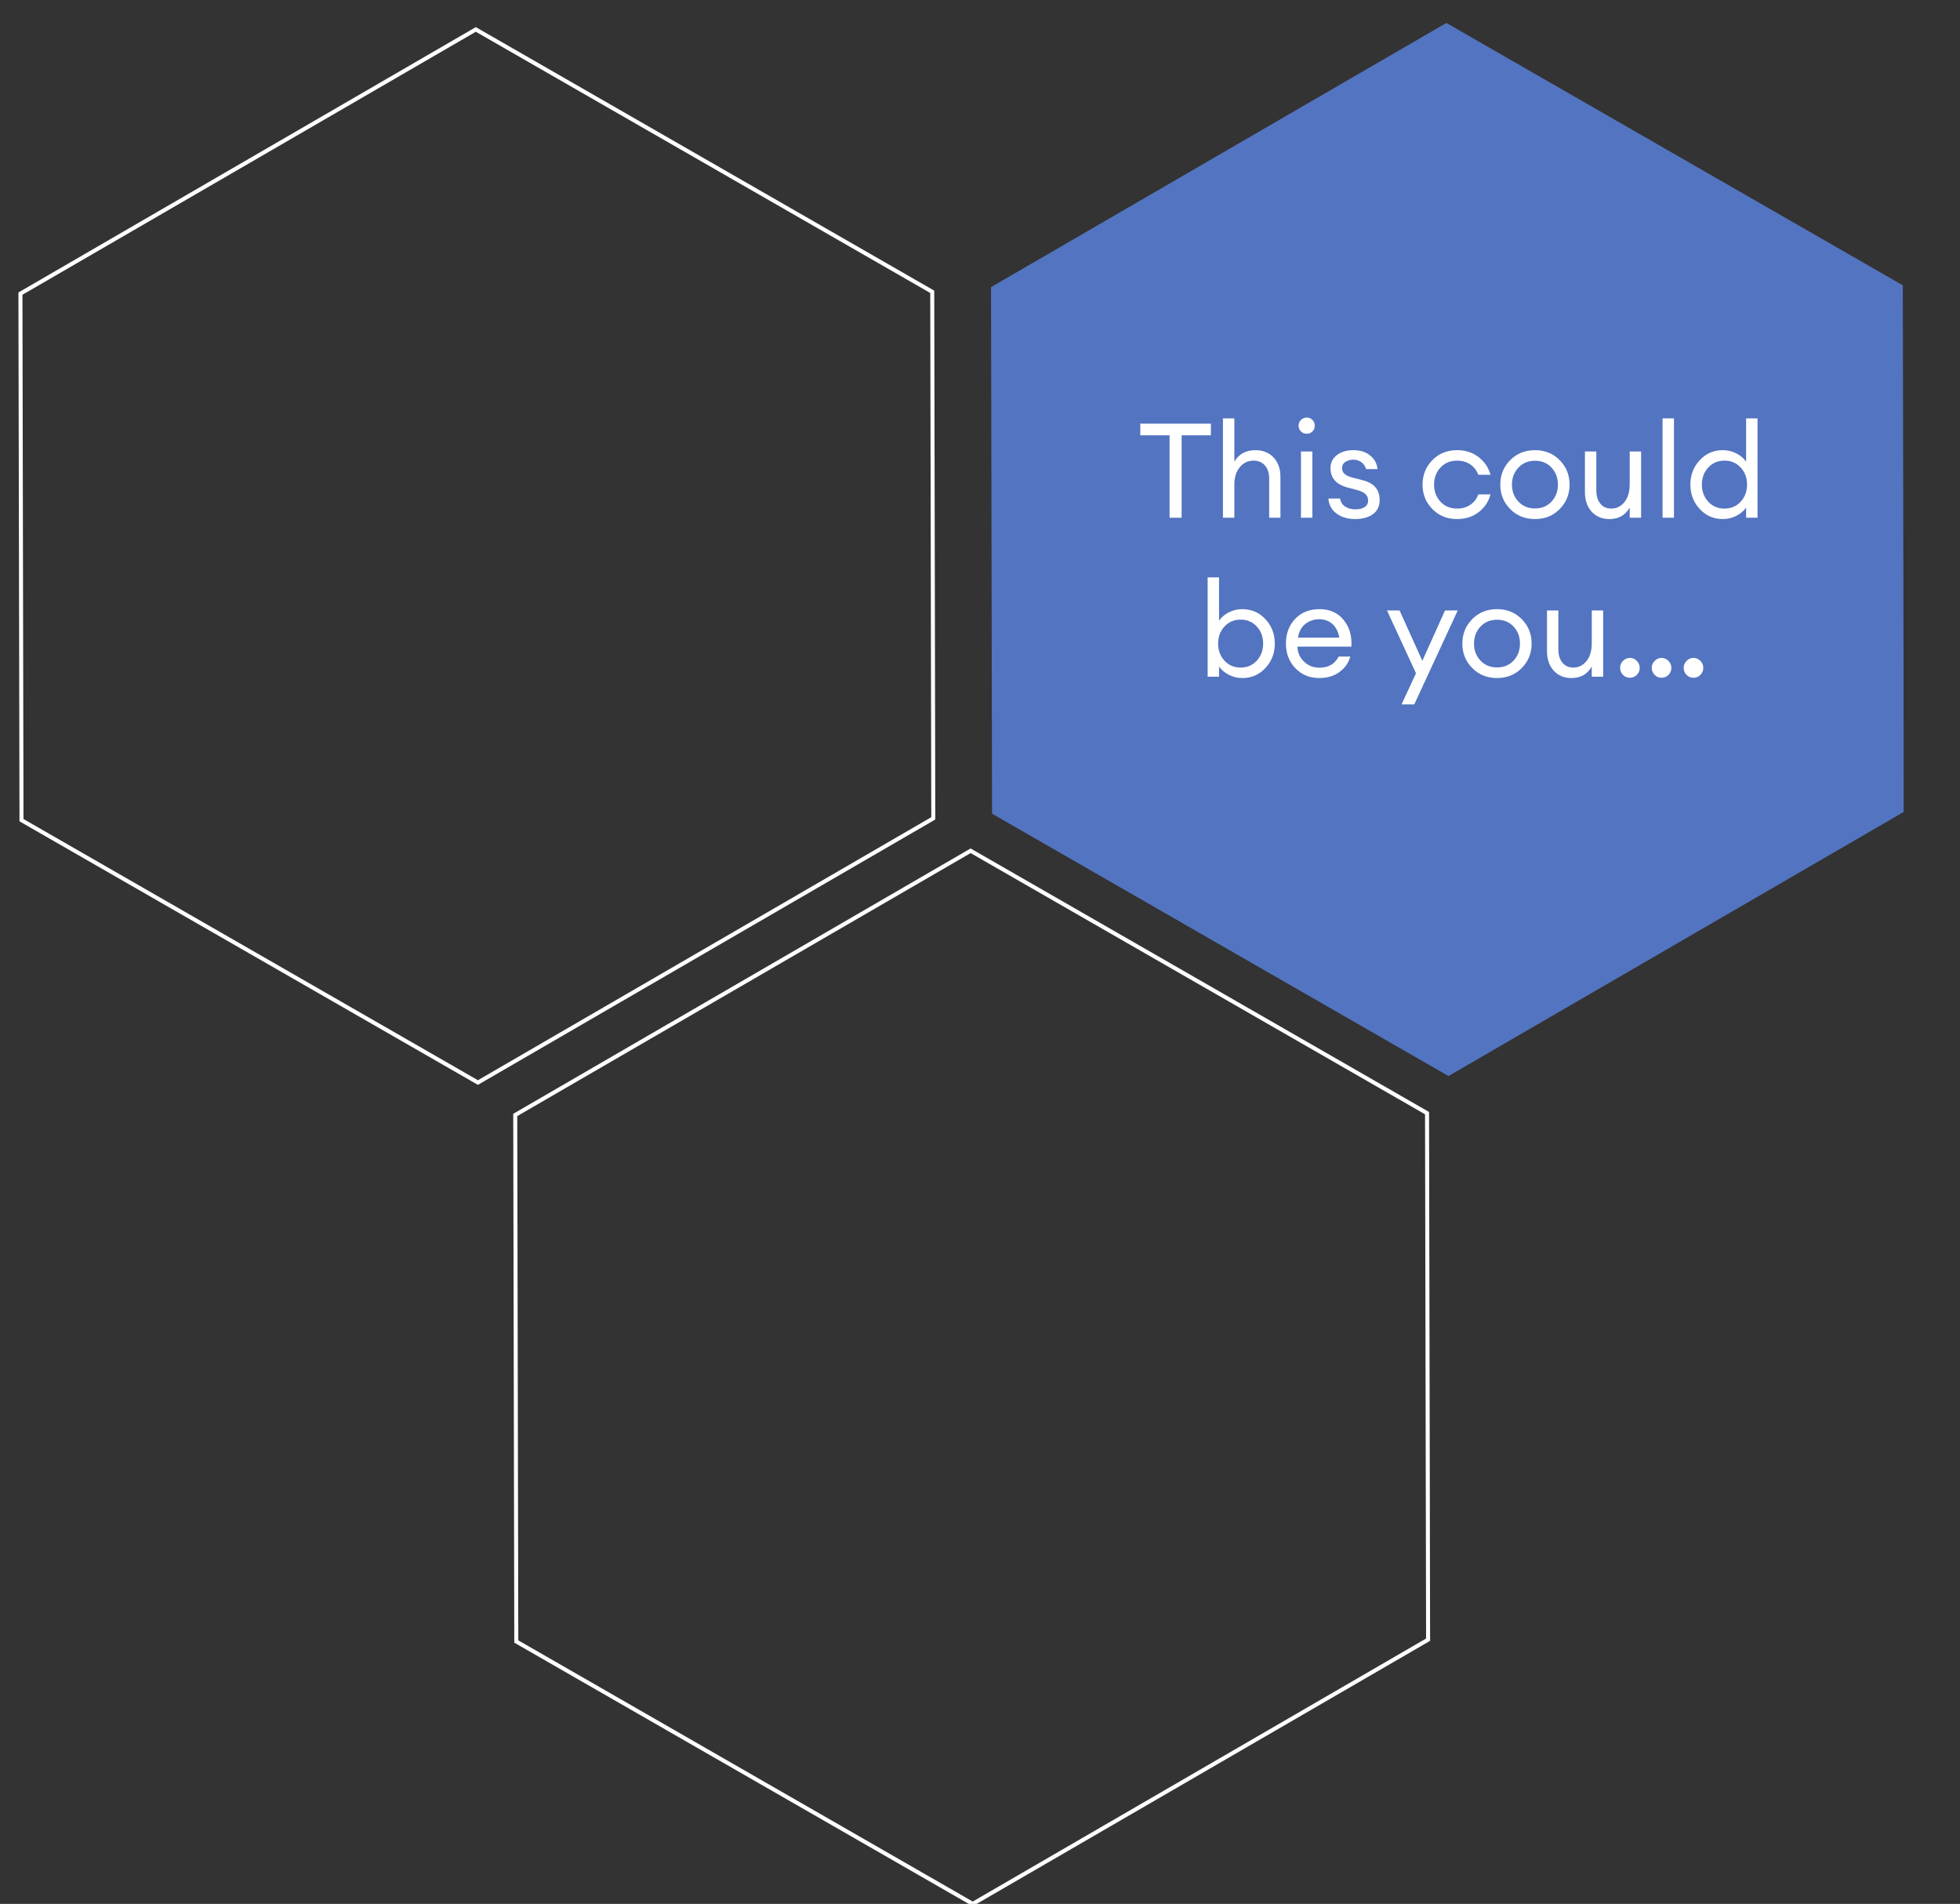
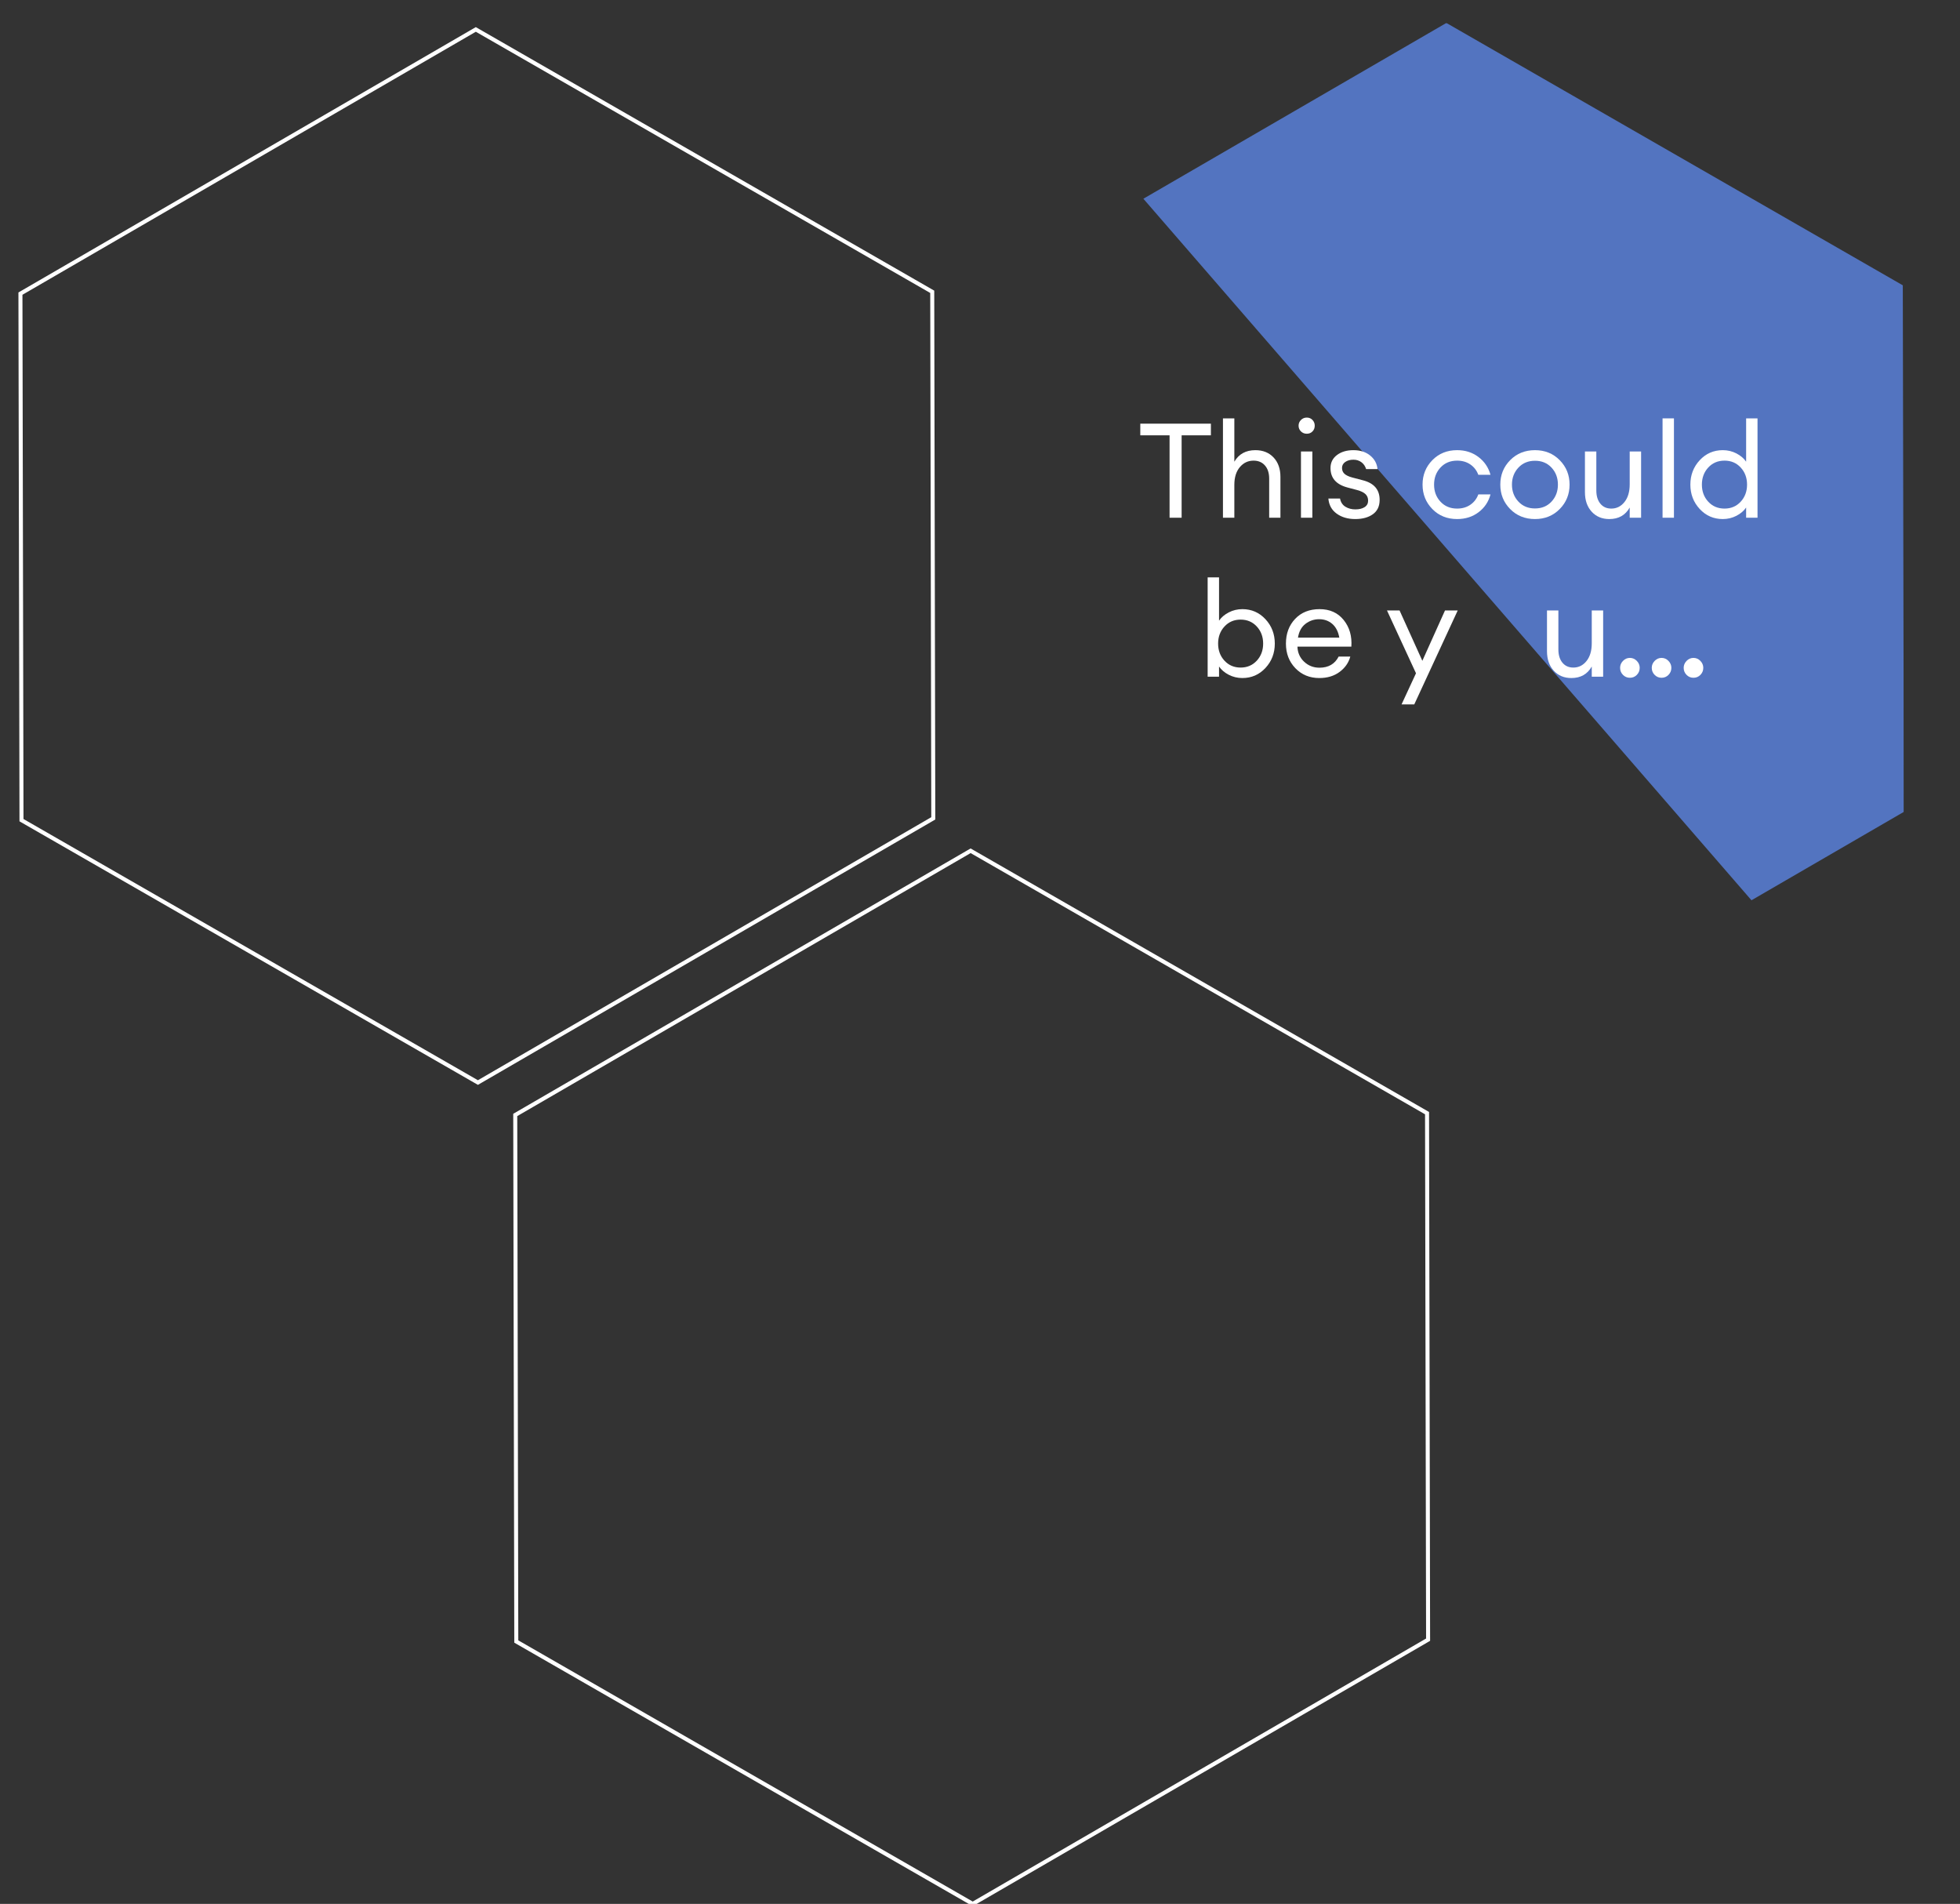
<svg xmlns="http://www.w3.org/2000/svg" version="1.1" id="svg3022" width="867.917" height="842.864" viewBox="0 0 867.917 842.864">
  <rect x="0" y="0" width="867.917" height="842.864" fill="#333333" stroke="none" />
  <defs id="defs3026">
    <clipPath clipPathUnits="userSpaceOnUse" id="clipPath3038">
      <path d="M 329.204,274.937 H 632.448 V 624.684 H 329.204 Z" id="path3036" />
    </clipPath>
    <clipPath clipPathUnits="userSpaceOnUse" id="clipPath3046">
-       <path d="M 329.204,624.683 H 632.448 V 274.931 H 329.204 Z" id="path3044" />
+       <path d="M 329.204,624.683 H 632.448 V 274.931 Z" id="path3044" />
    </clipPath>
    <clipPath clipPathUnits="userSpaceOnUse" id="clipPath3066">
      <path d="M 0,632.148 H 650.938 V 0 H 0 Z" id="path3064" />
    </clipPath>
    <clipPath clipPathUnits="userSpaceOnUse" id="clipPath3082">
      <path d="M 0,632.148 H 650.938 V 0 H 0 Z" id="path3080" />
    </clipPath>
  </defs>
  <g id="g3030" transform="matrix(1.333,0,0,-1.333,0,842.864)">
    <g id="g3032">
      <g id="g3034" clip-path="url(#clipPath3038)">
        <g id="g3040">
          <g id="g3042" />
          <g id="g3054">
            <g clip-path="url(#clipPath3046)" opacity="0.7" id="g3052">
              <g transform="translate(632.448,362.673)" id="g3050">
                <path d="m 0,0 -151.272,-87.741 -151.623,87.136 -0.349,174.876 151.272,87.74 151.623,-87.135 z" style="fill:#6190fc;fill-opacity:1;fill-rule:nonzero;stroke:none" id="path3048" />
              </g>
            </g>
          </g>
        </g>
      </g>
    </g>
    <g id="g3056" transform="translate(310.033,360.518)">
      <path d="m 0,0 -151.272,-87.741 -151.623,87.136 -0.349,174.876 151.272,87.74 151.623,-87.135 z" style="fill:none;stroke:#ffffff;stroke-width:1.333;stroke-linecap:butt;stroke-linejoin:miter;stroke-miterlimit:13.333;stroke-dasharray:none;stroke-opacity:1" id="path3058" />
    </g>
    <g id="g3060">
      <g id="g3062" clip-path="url(#clipPath3066)">
        <g id="g3068" transform="translate(474.404,87.741)">
          <path d="m 0,0 -151.272,-87.741 -151.623,87.136 -0.349,174.876 151.272,87.74 151.623,-87.135 z" style="fill:none;stroke:#ffffff;stroke-width:1.333;stroke-linecap:butt;stroke-linejoin:miter;stroke-miterlimit:13.333;stroke-dasharray:none;stroke-opacity:1" id="path3070" />
        </g>
      </g>
    </g>
    <g id="g3072" transform="translate(388.525,460.36)">
      <path d="M 0,0 V 27.368 H -9.724 V 31.24 H 13.728 V 27.368 H 4.004 L 4.004,0 Z" style="fill:#ffffff;fill-opacity:1;fill-rule:nonzero;stroke:none" id="path3074" />
    </g>
    <g id="g3076">
      <g id="g3078" clip-path="url(#clipPath3082)">
        <g id="g3084" transform="translate(410.041,460.36)">
          <path d="M 0,0 H -3.784 V 33 H 0 V 18.612 c 1.496,2.552 3.828,3.828 6.996,3.828 2.493,0 4.503,-0.807 6.028,-2.42 1.525,-1.614 2.288,-3.77 2.288,-6.468 V 0 h -3.74 v 12.98 c 0,1.848 -0.47,3.307 -1.408,4.378 -0.939,1.071 -2.2,1.606 -3.784,1.606 -1.819,0 -3.337,-0.719 -4.554,-2.156 C 0.608,15.37 0,13.405 0,10.912 Z" style="fill:#ffffff;fill-opacity:1;fill-rule:nonzero;stroke:none" id="path3086" />
        </g>
        <path d="m 432.172,482.36 h 3.784 v -22 h -3.784 z m 3.828,6.666 c -0.499,-0.514 -1.129,-0.77 -1.892,-0.77 -0.763,0 -1.408,0.256 -1.936,0.77 -0.527,0.512 -0.792,1.15 -0.792,1.914 0,0.732 0.265,1.364 0.792,1.891 0.528,0.529 1.173,0.792 1.936,0.792 0.763,0 1.393,-0.263 1.892,-0.792 0.499,-0.527 0.749,-1.159 0.749,-1.891 0,-0.764 -0.25,-1.402 -0.749,-1.914" style="fill:#ffffff;fill-opacity:1;fill-rule:nonzero;stroke:none" id="path3088" />
        <g id="g3090" transform="translate(450.212,459.919)">
          <path d="m 0,0 c -2.464,0 -4.525,0.602 -6.182,1.805 -1.657,1.202 -2.574,2.874 -2.75,5.015 h 3.872 c 0.234,-1.231 0.829,-2.141 1.782,-2.727 0.953,-0.588 2.061,-0.88 3.322,-0.88 1.261,0 2.281,0.248 3.058,0.747 0.777,0.499 1.166,1.218 1.166,2.156 0,0.88 -0.286,1.599 -0.858,2.156 C 2.838,8.829 1.906,9.284 0.616,9.637 l -3.168,0.836 c -3.784,0.997 -5.676,3.152 -5.676,6.467 0,1.789 0.711,3.227 2.134,4.312 1.423,1.085 3.248,1.629 5.478,1.629 2.259,0 4.114,-0.595 5.566,-1.782 1.452,-1.189 2.266,-2.692 2.442,-4.51 H 3.608 c -0.294,0.968 -0.814,1.73 -1.562,2.287 -0.748,0.558 -1.635,0.837 -2.662,0.837 -1.086,0 -1.988,-0.25 -2.706,-0.748 -0.719,-0.5 -1.078,-1.159 -1.078,-1.981 0,-0.792 0.264,-1.437 0.792,-1.935 0.528,-0.5 1.379,-0.91 2.552,-1.233 l 3.52,-0.923 C 6.218,11.953 8.096,9.783 8.096,6.381 8.096,4.269 7.348,2.677 5.852,1.606 4.356,0.535 2.405,0 0,0" style="fill:#ffffff;fill-opacity:1;fill-rule:nonzero;stroke:none" id="path3092" />
        </g>
        <g id="g3094" transform="translate(484.047,459.919)">
          <path d="m 0,0 c -3.315,0 -6.058,1.107 -8.228,3.322 -2.171,2.215 -3.256,4.921 -3.256,8.118 0,3.198 1.085,5.904 3.256,8.119 2.17,2.213 4.913,3.322 8.228,3.322 2.728,0 5.089,-0.756 7.084,-2.267 1.995,-1.51 3.329,-3.483 4.004,-5.918 H 7.04 c -0.528,1.438 -1.408,2.581 -2.64,3.433 -1.232,0.85 -2.699,1.275 -4.4,1.275 -2.259,0 -4.1,-0.762 -5.522,-2.288 -1.423,-1.525 -2.134,-3.417 -2.134,-5.676 0,-2.258 0.711,-4.151 2.134,-5.675 C -4.1,4.239 -2.259,3.477 0,3.477 c 1.701,0 3.168,0.424 4.4,1.275 1.232,0.851 2.112,1.995 2.64,3.433 h 4.048 C 10.442,5.749 9.123,3.777 7.128,2.267 5.133,0.755 2.757,0 0,0" style="fill:#ffffff;fill-opacity:1;fill-rule:nonzero;stroke:none" id="path3096" />
        </g>
        <g id="g3098" transform="translate(504.397,465.728)">
          <path d="m 0,0 c 1.422,-1.525 3.263,-2.288 5.522,-2.288 2.258,0 4.092,0.763 5.5,2.288 1.408,1.524 2.112,3.402 2.112,5.632 0,2.228 -0.704,4.106 -2.112,5.632 -1.408,1.525 -3.242,2.288 -5.5,2.288 C 3.263,13.552 1.422,12.789 0,11.264 -1.423,9.738 -2.134,7.86 -2.134,5.632 -2.134,3.402 -1.423,1.524 0,0 m 5.522,-5.809 c -3.315,0 -6.065,1.108 -8.25,3.323 -2.186,2.215 -3.278,4.921 -3.278,8.118 0,3.197 1.092,5.903 3.278,8.118 2.185,2.214 4.935,3.322 8.25,3.322 3.285,0 6.02,-1.108 8.206,-3.322 2.185,-2.215 3.278,-4.921 3.278,-8.118 0,-3.197 -1.093,-5.903 -3.278,-8.118 -2.186,-2.215 -4.921,-3.323 -8.206,-3.323" style="fill:#ffffff;fill-opacity:1;fill-rule:nonzero;stroke:none" id="path3100" />
        </g>
        <g id="g3102" transform="translate(534.603,459.919)">
          <path d="M 0,0 C -2.406,0 -4.356,0.814 -5.852,2.442 -7.348,4.07 -8.096,6.233 -8.096,8.933 V 22.44 h 3.784 V 9.505 c 0,-1.849 0.447,-3.316 1.342,-4.401 0.894,-1.085 2.104,-1.627 3.63,-1.627 1.76,0 3.219,0.725 4.378,2.177 1.158,1.452 1.738,3.41 1.738,5.874 V 22.44 h 3.784 v -22 H 6.776 V 3.828 C 5.338,1.276 3.08,0 0,0" style="fill:#ffffff;fill-opacity:1;fill-rule:nonzero;stroke:none" id="path3104" />
        </g>
        <path d="m 552.291,493.36 h 3.784 v -33 h -3.784 z" style="fill:#ffffff;fill-opacity:1;fill-rule:nonzero;stroke:none" id="path3106" />
        <g id="g3108" transform="translate(572.882,463.396)">
          <path d="M 0,0 C 2.17,0 3.96,0.763 5.368,2.288 6.776,3.813 7.48,5.705 7.48,7.964 7.48,10.223 6.776,12.114 5.368,13.64 3.96,15.165 2.17,15.928 0,15.928 c -2.2,0 -4.004,-0.763 -5.412,-2.288 -1.408,-1.526 -2.112,-3.417 -2.112,-5.676 0,-2.259 0.704,-4.151 2.112,-5.676 C -4.004,0.763 -2.2,0 0,0 m -0.572,-3.477 c -3.052,0 -5.61,1.116 -7.678,3.345 -2.068,2.229 -3.102,4.928 -3.102,8.096 0,3.168 1.034,5.866 3.102,8.096 2.068,2.229 4.626,3.344 7.678,3.344 1.613,0 3.116,-0.36 4.51,-1.078 1.393,-0.72 2.471,-1.636 3.234,-2.75 v 14.388 h 3.784 v -33 H 7.172 V 0.352 C 6.409,-0.764 5.331,-1.68 3.938,-2.398 2.544,-3.116 1.041,-3.477 -0.572,-3.477" style="fill:#ffffff;fill-opacity:1;fill-rule:nonzero;stroke:none" id="path3110" />
        </g>
        <g id="g3112" transform="translate(406.762,412.884)">
          <path d="m 0,0 c 1.408,-1.525 3.197,-2.288 5.368,-2.288 2.171,0 3.96,0.763 5.368,2.288 1.408,1.524 2.112,3.417 2.112,5.676 0,2.259 -0.704,4.15 -2.112,5.676 C 9.328,12.877 7.539,13.64 5.368,13.64 3.197,13.64 1.408,12.877 0,11.352 -1.408,9.826 -2.112,7.935 -2.112,5.676 -2.112,3.417 -1.408,1.524 0,0 m 5.94,-5.765 c -1.613,0 -3.117,0.361 -4.51,1.078 -1.393,0.719 -2.472,1.635 -3.234,2.75 v -3.387 h -3.784 v 33 h 3.784 V 13.288 c 0.762,1.114 1.841,2.03 3.234,2.75 1.393,0.718 2.897,1.078 4.51,1.078 3.051,0 5.61,-1.115 7.678,-3.345 2.068,-2.229 3.102,-4.927 3.102,-8.095 0,-3.168 -1.034,-5.867 -3.102,-8.096 C 11.55,-4.649 8.991,-5.765 5.94,-5.765" style="fill:#ffffff;fill-opacity:1;fill-rule:nonzero;stroke:none" id="path3114" />
        </g>
        <g id="g3116" transform="translate(442.578,425.094)">
          <path d="m 0,0 c -1.203,1.041 -2.655,1.562 -4.356,1.562 -1.702,0 -3.22,-0.514 -4.554,-1.541 -1.335,-1.026 -2.164,-2.551 -2.486,-4.575 H 2.332 C 1.98,-2.56 1.202,-1.042 0,0 m -4.312,-17.975 c -3.198,0 -5.845,1.085 -7.942,3.257 -2.098,2.17 -3.146,4.899 -3.146,8.184 0,3.314 1.019,6.05 3.058,8.206 2.038,2.156 4.744,3.234 8.118,3.234 3.402,0 6.072,-1.203 8.008,-3.608 1.936,-2.405 2.786,-5.354 2.552,-8.844 h -17.908 c 0.058,-1.995 0.792,-3.66 2.2,-4.994 1.408,-1.335 3.109,-2.002 5.104,-2.002 2.992,0 5.119,1.231 6.38,3.696 H 5.984 C 5.426,-12.899 4.238,-14.602 2.42,-15.95 0.601,-17.3 -1.643,-17.975 -4.312,-17.975" style="fill:#ffffff;fill-opacity:1;fill-rule:nonzero;stroke:none" id="path3118" />
        </g>
        <g id="g3120" transform="translate(469.813,398.364)">
          <path d="m 0,0 h -4.224 l 4.796,10.34 -9.636,20.856 h 4.18 l 7.568,-16.719 7.524,16.719 h 4.224 z" style="fill:#ffffff;fill-opacity:1;fill-rule:nonzero;stroke:none" id="path3122" />
        </g>
        <g id="g3124" transform="translate(491.792,412.928)">
-           <path d="m 0,0 c 1.422,-1.525 3.263,-2.288 5.522,-2.288 2.258,0 4.092,0.763 5.5,2.288 1.408,1.524 2.112,3.402 2.112,5.632 0,2.228 -0.704,4.106 -2.112,5.632 -1.408,1.525 -3.242,2.288 -5.5,2.288 C 3.263,13.552 1.422,12.789 0,11.264 -1.423,9.738 -2.134,7.86 -2.134,5.632 -2.134,3.402 -1.423,1.524 0,0 m 5.522,-5.809 c -3.315,0 -6.065,1.108 -8.25,3.323 -2.186,2.215 -3.278,4.921 -3.278,8.118 0,3.197 1.092,5.903 3.278,8.118 2.185,2.214 4.935,3.322 8.25,3.322 3.285,0 6.02,-1.108 8.206,-3.322 2.185,-2.215 3.278,-4.921 3.278,-8.118 0,-3.197 -1.093,-5.903 -3.278,-8.118 -2.186,-2.215 -4.921,-3.323 -8.206,-3.323" style="fill:#ffffff;fill-opacity:1;fill-rule:nonzero;stroke:none" id="path3126" />
-         </g>
+           </g>
        <g id="g3128" transform="translate(521.997,407.119)">
          <path d="M 0,0 C -2.406,0 -4.356,0.814 -5.852,2.442 -7.348,4.07 -8.096,6.233 -8.096,8.933 V 22.44 h 3.784 V 9.505 c 0,-1.849 0.447,-3.316 1.342,-4.401 0.894,-1.085 2.104,-1.627 3.63,-1.627 1.76,0 3.219,0.725 4.378,2.177 1.158,1.452 1.738,3.41 1.738,5.874 V 22.44 h 3.784 v -22 H 6.776 V 3.828 C 5.338,1.276 3.08,0 0,0" style="fill:#ffffff;fill-opacity:1;fill-rule:nonzero;stroke:none" id="path3130" />
        </g>
        <g id="g3132" transform="translate(564.875,408.176)">
          <path d="m 0,0 c -0.631,-0.646 -1.401,-0.968 -2.31,-0.968 -0.909,0 -1.679,0.322 -2.31,0.968 -0.631,0.645 -0.946,1.422 -0.946,2.332 0,0.88 0.322,1.649 0.968,2.31 0.645,0.66 1.408,0.99 2.288,0.99 0.88,0 1.643,-0.33 2.288,-0.99 C 0.623,3.981 0.946,3.212 0.946,2.332 0.946,1.422 0.63,0.645 0,0 m -10.604,0 c -0.631,-0.646 -1.401,-0.968 -2.31,-0.968 -0.909,0 -1.679,0.322 -2.31,0.968 -0.631,0.645 -0.946,1.422 -0.946,2.332 0,0.88 0.322,1.649 0.968,2.31 0.645,0.66 1.408,0.99 2.288,0.99 0.88,0 1.643,-0.33 2.288,-0.99 0.645,-0.661 0.968,-1.43 0.968,-2.31 0,-0.91 -0.316,-1.687 -0.946,-2.332 M -21.12,0 c -0.631,-0.646 -1.401,-0.968 -2.31,-0.968 -0.909,0 -1.679,0.322 -2.31,0.968 -0.631,0.645 -0.946,1.422 -0.946,2.332 0,0.88 0.323,1.649 0.968,2.31 0.645,0.66 1.408,0.99 2.288,0.99 0.88,0 1.642,-0.33 2.288,-0.99 0.645,-0.661 0.968,-1.43 0.968,-2.31 0,-0.91 -0.315,-1.687 -0.946,-2.332" style="fill:#ffffff;fill-opacity:1;fill-rule:nonzero;stroke:none" id="path3134" />
        </g>
      </g>
    </g>
  </g>
</svg>